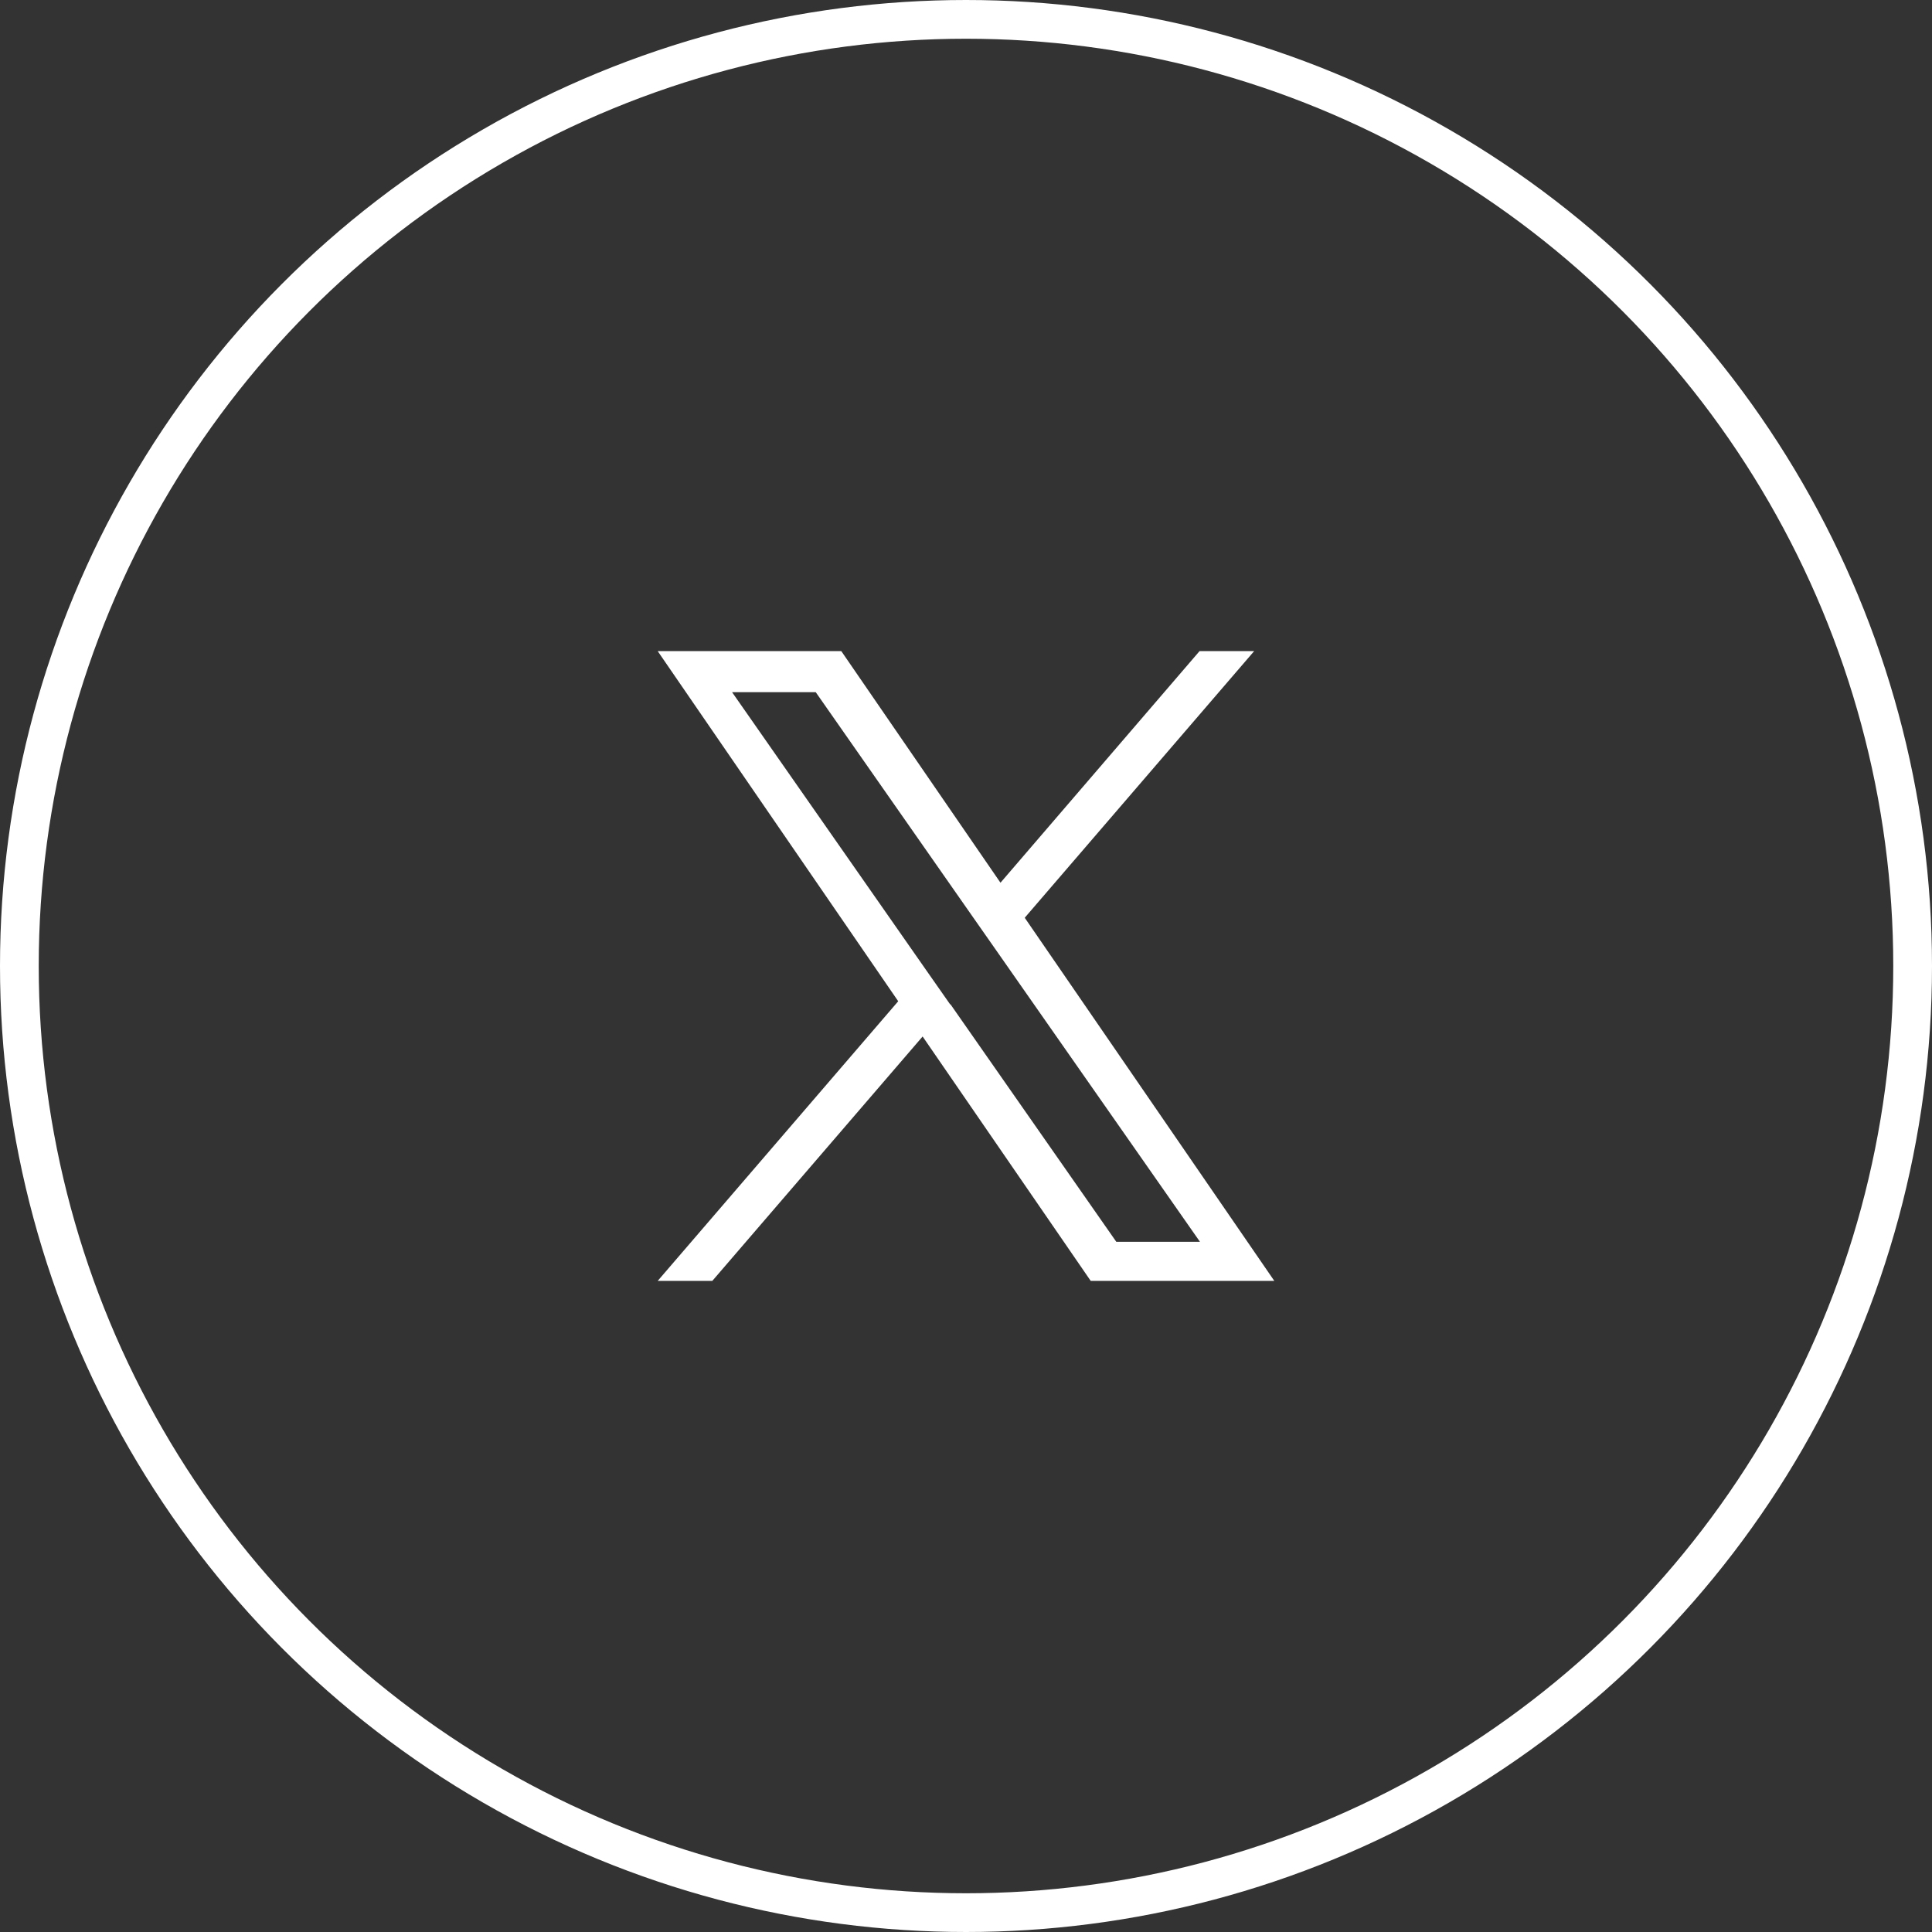
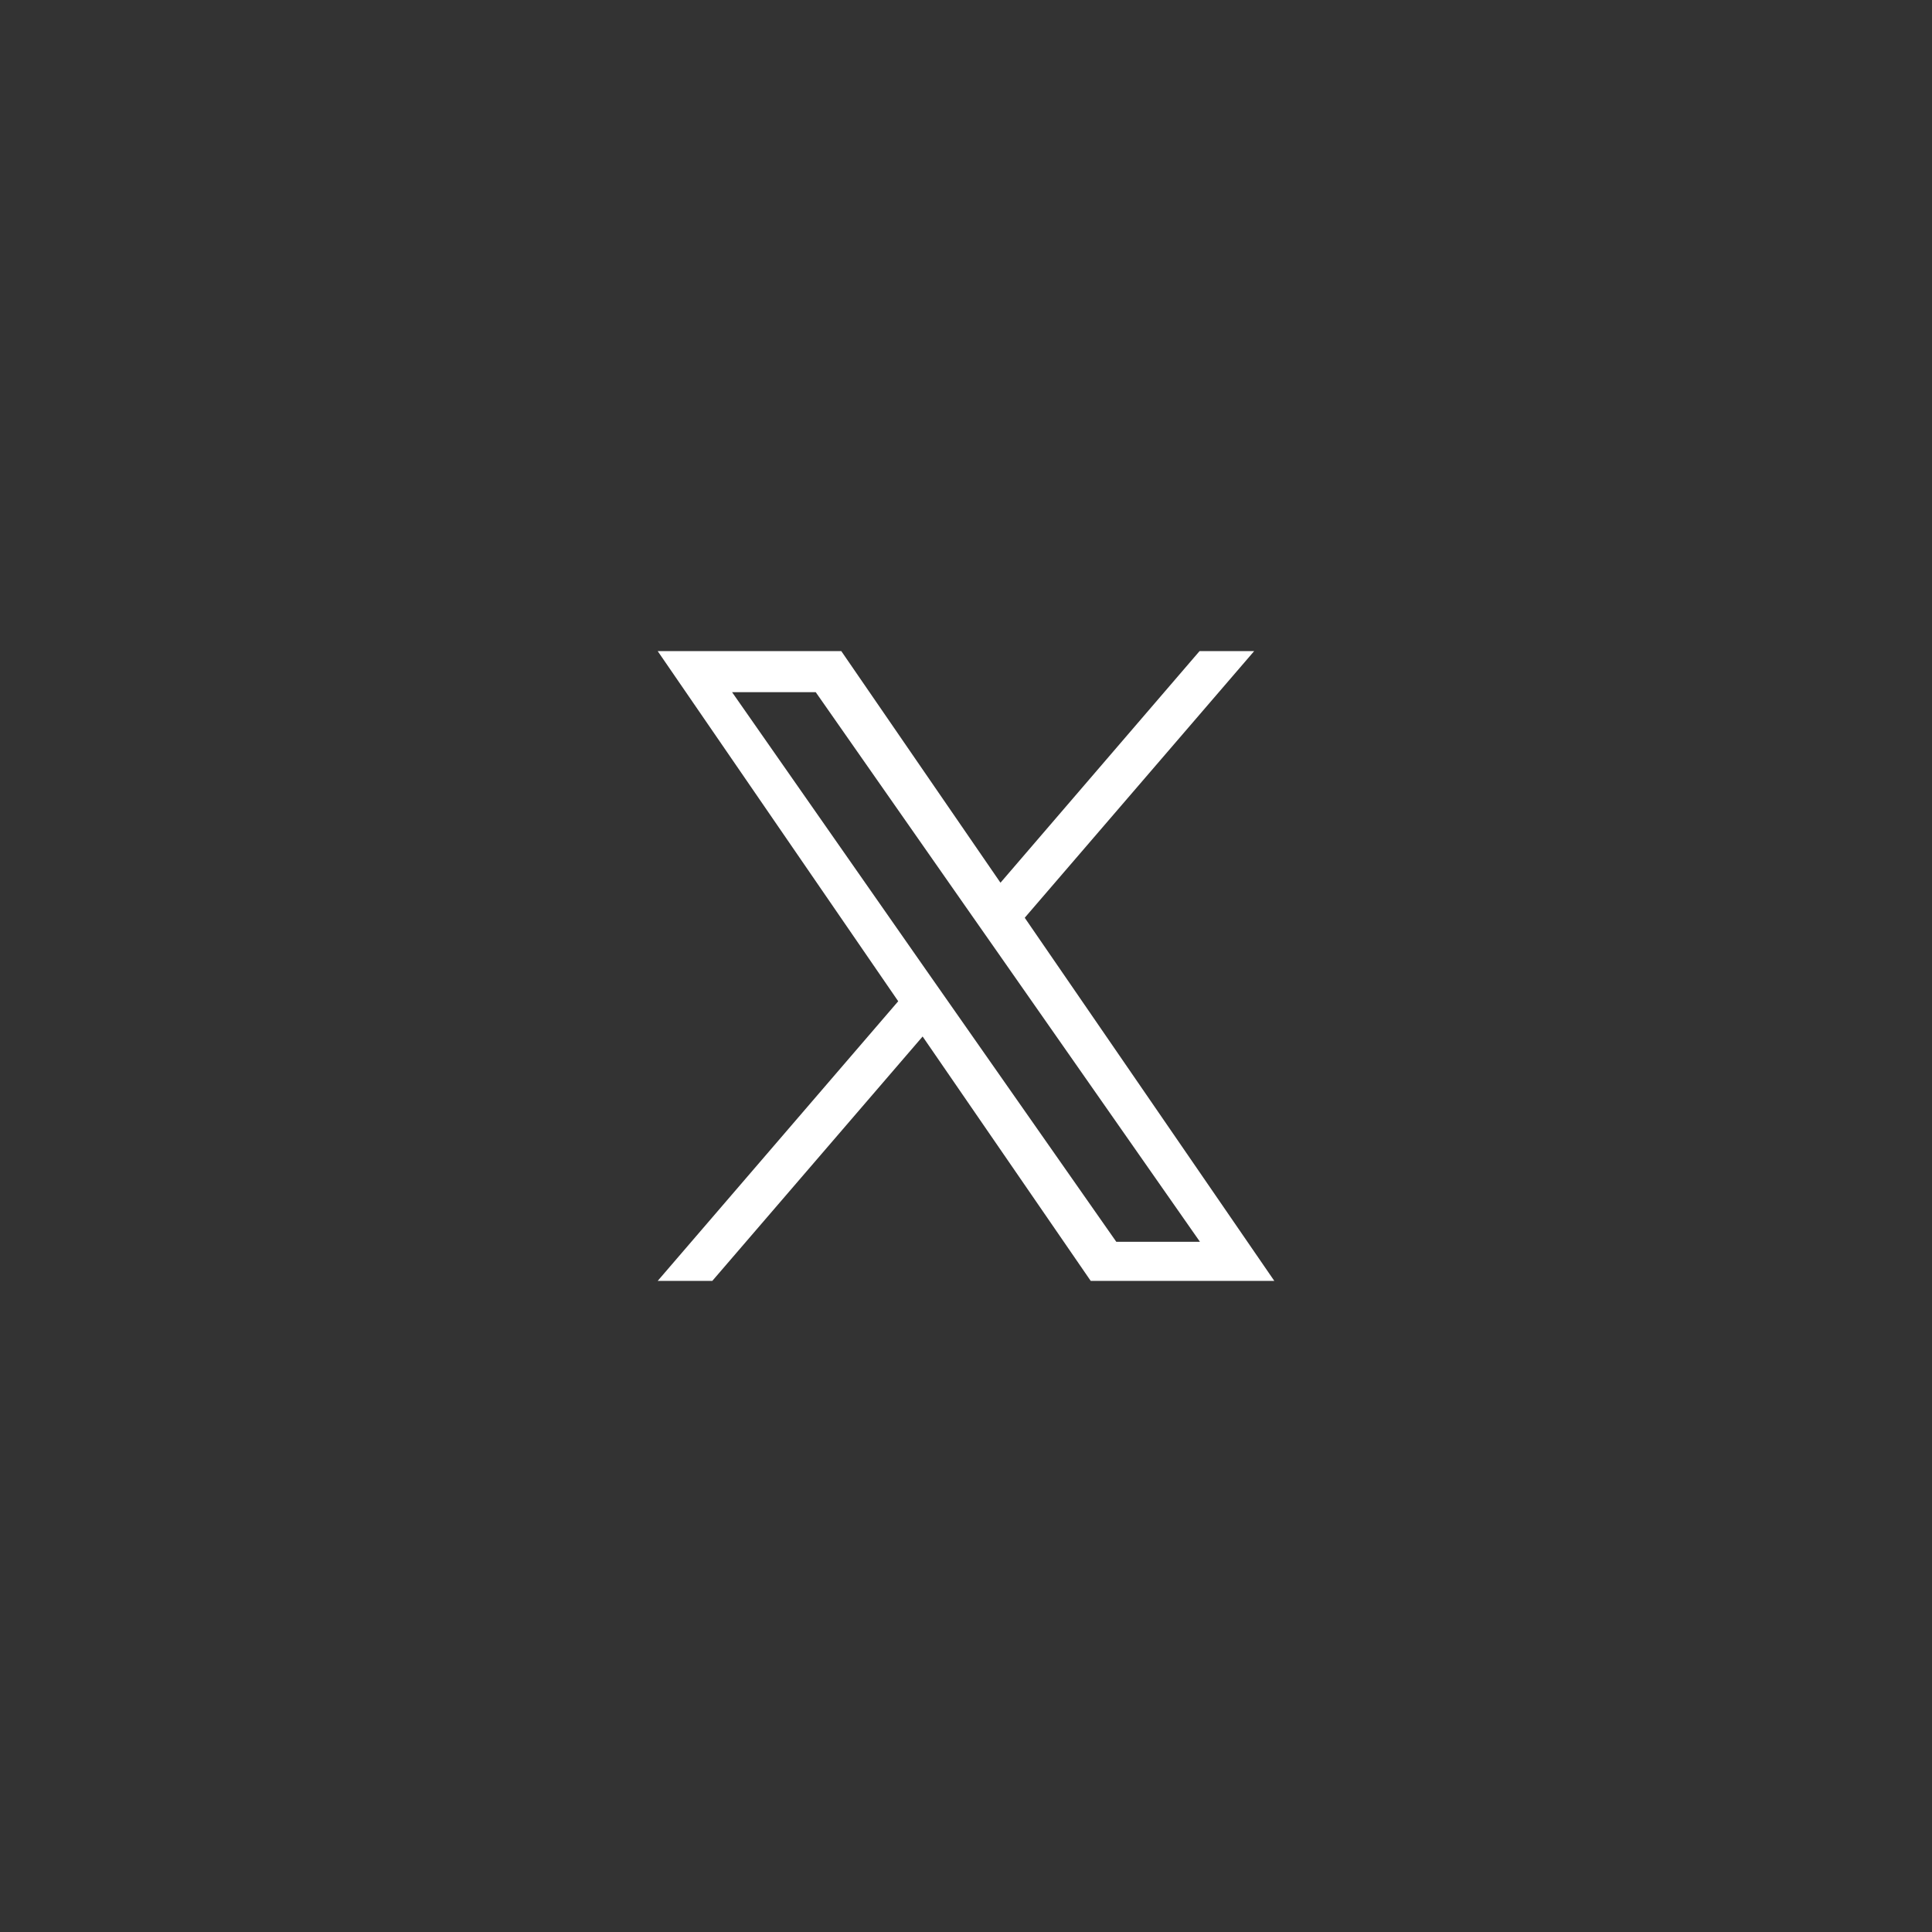
<svg xmlns="http://www.w3.org/2000/svg" id="_レイヤー_2" data-name="レイヤー 2" viewBox="0 0 49.88 49.88">
  <rect x="0" y="0" width="49.88" height="49.88" fill="#333333" stroke="none" />
  <defs>
    <style>
      .cls-1 {
        fill: none;
        stroke: #fff;
        stroke-miterlimit: 10;
      }

      .cls-2 {
        fill: #fff;
      }
    </style>
  </defs>
  <g id="b">
    <g id="Design">
      <g>
-         <circle class="cls-1" cx="24.94" cy="24.94" r="24.44" />
-         <path class="cls-2" d="M26.46,23.69l5.92-6.88h-1.41l-5.14,5.98-4.11-5.98h-4.74l6.21,9.04-6.21,7.22h1.41l5.43-6.31,4.34,6.31h4.74l-6.44-9.37h0ZM24.53,25.93l-.63-.9-5-7.16h2.16l4.04,5.78.63.9,5.25,7.51h-2.16l-4.28-6.13h0Z" />
+         <path class="cls-2" d="M26.46,23.69l5.92-6.88h-1.41l-5.14,5.98-4.11-5.98h-4.74l6.21,9.04-6.21,7.22h1.41l5.43-6.31,4.34,6.31h4.74l-6.44-9.37h0ZM24.53,25.93l-.63-.9-5-7.16h2.16l4.04,5.78.63.9,5.25,7.51h-2.16h0Z" />
      </g>
    </g>
  </g>
</svg>